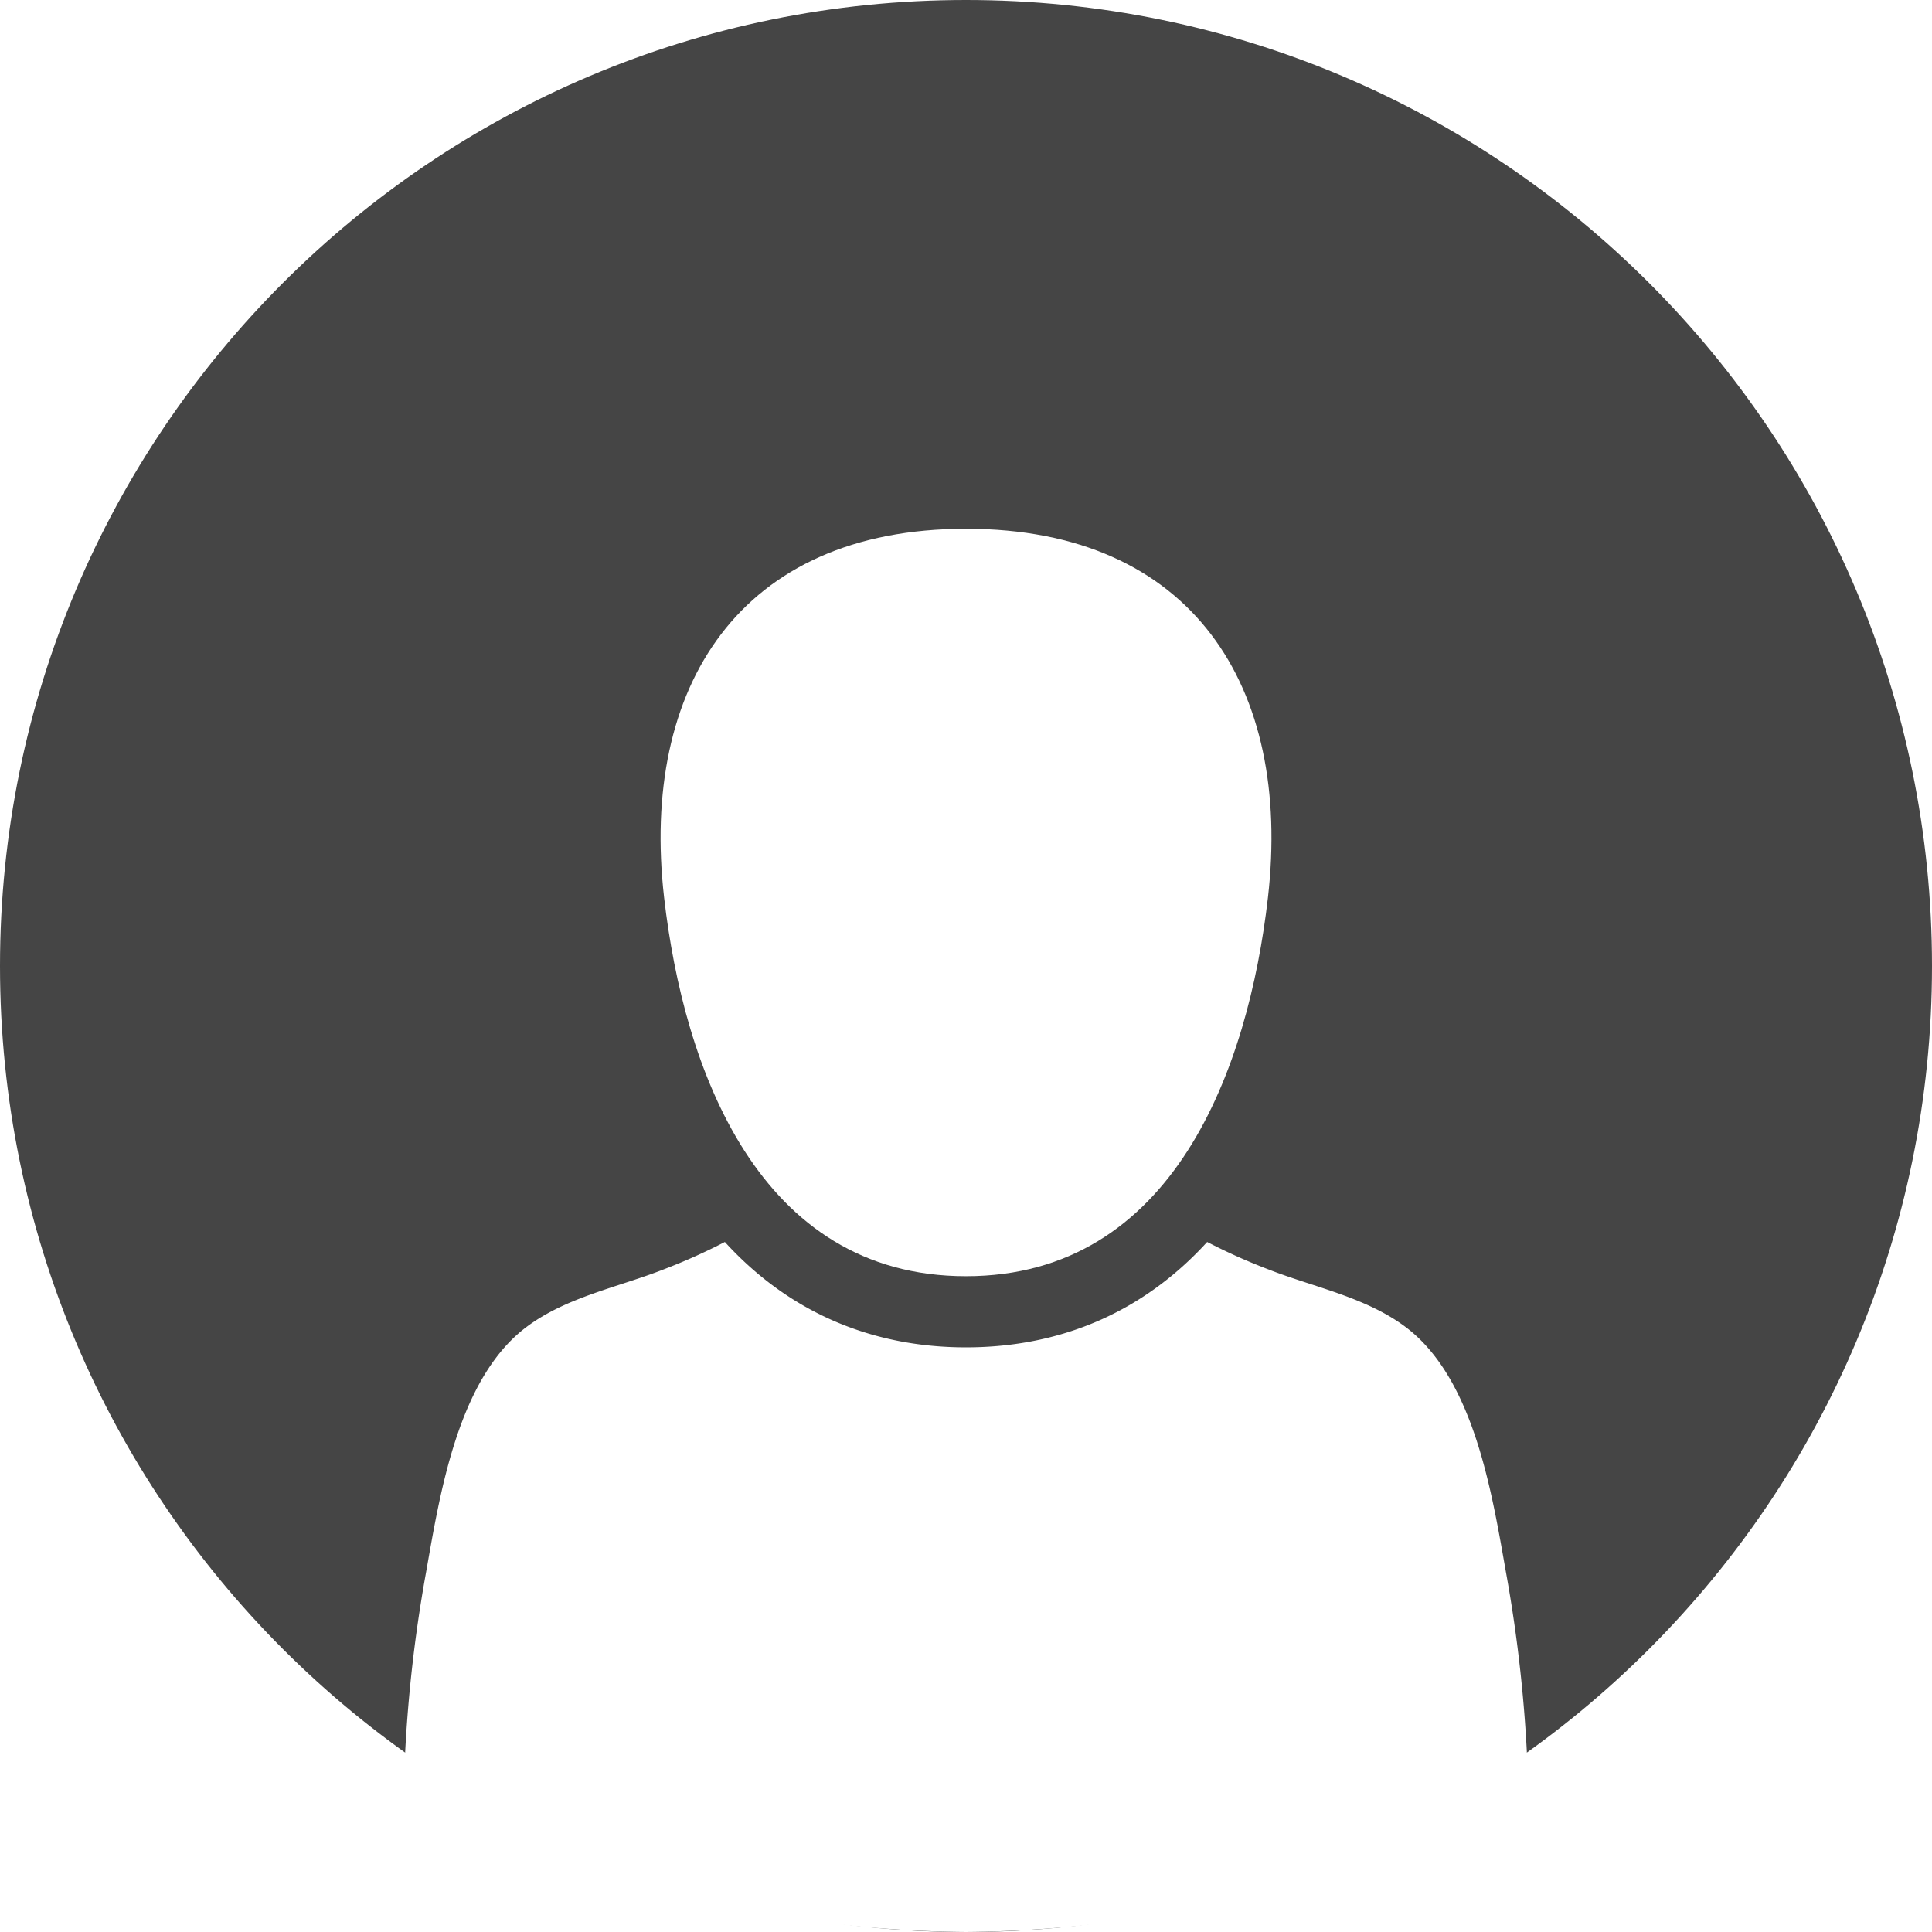
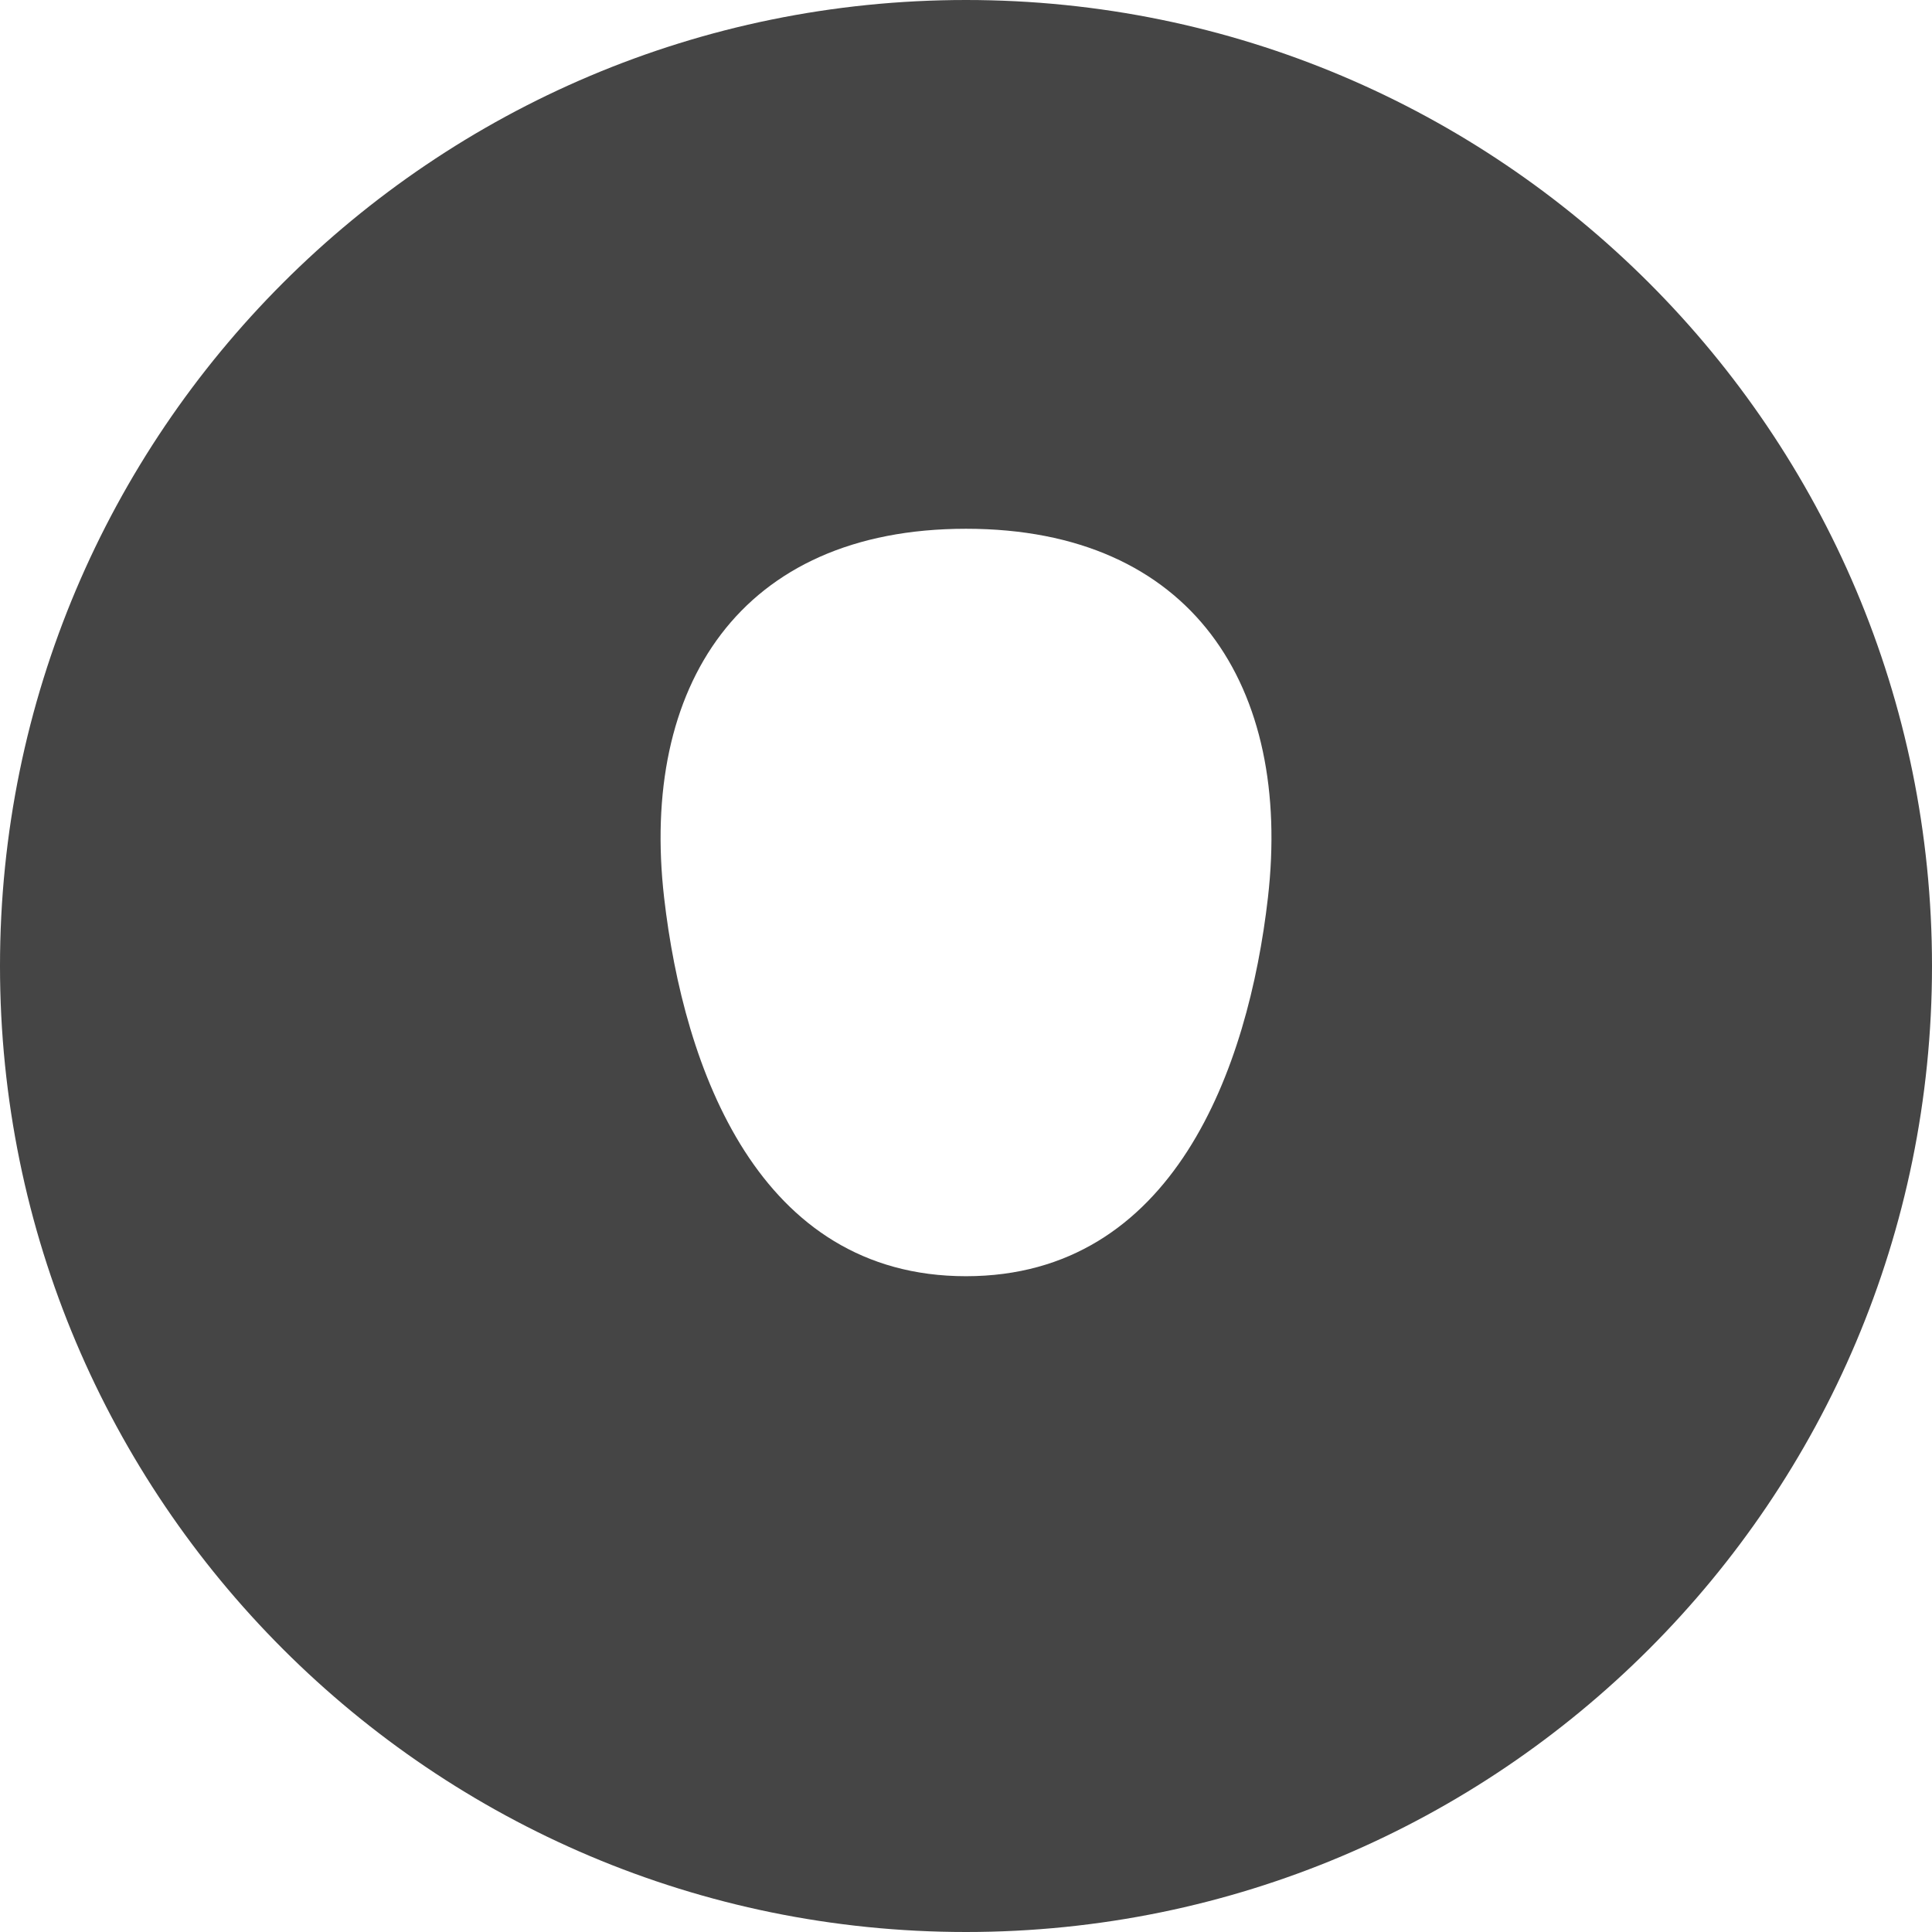
<svg xmlns="http://www.w3.org/2000/svg" width="512" height="512" viewBox="0 0 512 512">
  <rect x="0" y="0" width="512" height="512" fill="#808080" stroke="none" />
  <defs>
    <clipPath id="clip-Avatar">
      <rect width="512" height="512" />
    </clipPath>
  </defs>
  <g id="Avatar" clip-path="url(#clip-Avatar)">
    <rect width="512" height="512" fill="#fff" />
    <g id="avatar-1577909" transform="translate(-249.426 -430.297)">
      <path id="Path_12285" data-name="Path 12285" d="M256,0C397.385,0,512,114.615,512,256S397.385,512,256,512,0,397.385,0,256,114.615,0,256,0Z" transform="translate(249.426 430.297)" fill="#454545" />
      <g id="Group_9109" data-name="Group 9109" transform="translate(335.254 570.425)">
        <g id="Group_9108" data-name="Group 9108" transform="translate(21.291 0)">
          <path id="Path_12283" data-name="Path 12283" d="M141.282,198.082c55.027-.006,74.83-55.1,80.013-100.362C227.681,41.963,201.316,0,141.282,0s-86.4,41.96-80.013,97.719C66.458,142.978,86.251,198.088,141.282,198.082Z" transform="translate(7.605 0)" fill="#fff" />
-           <path id="Path_12284" data-name="Path 12284" d="M319.036,248.89a375.5,375.5,0,0,0-5.725-52.5c-3.713-20.944-8.439-51.65-26.725-65.3-10.575-7.892-24.269-10.481-36.376-15.24a157.833,157.833,0,0,1-16.125-7.231c-16.721,18.336-38.524,27.928-63.917,27.929s-47.184-9.592-63.9-27.929a157.44,157.44,0,0,1-16.125,7.231c-12.106,4.759-25.8,7.347-36.375,15.24-18.287,13.649-23.013,44.355-26.725,65.3a375.316,375.316,0,0,0-5.725,52.5c-.465,13.6,6.251,15.51,17.632,19.617A329.541,329.541,0,0,0,82.72,280.589c28.605,6.04,58.091,10.683,87.45,10.891,29.36-.208,58.845-4.851,87.45-10.891a329.131,329.131,0,0,0,43.774-12.082c11.385-4.106,18.1-6.013,17.635-19.617Z" transform="translate(-21.291 80.391)" fill="#fff" />
        </g>
      </g>
    </g>
  </g>
</svg>